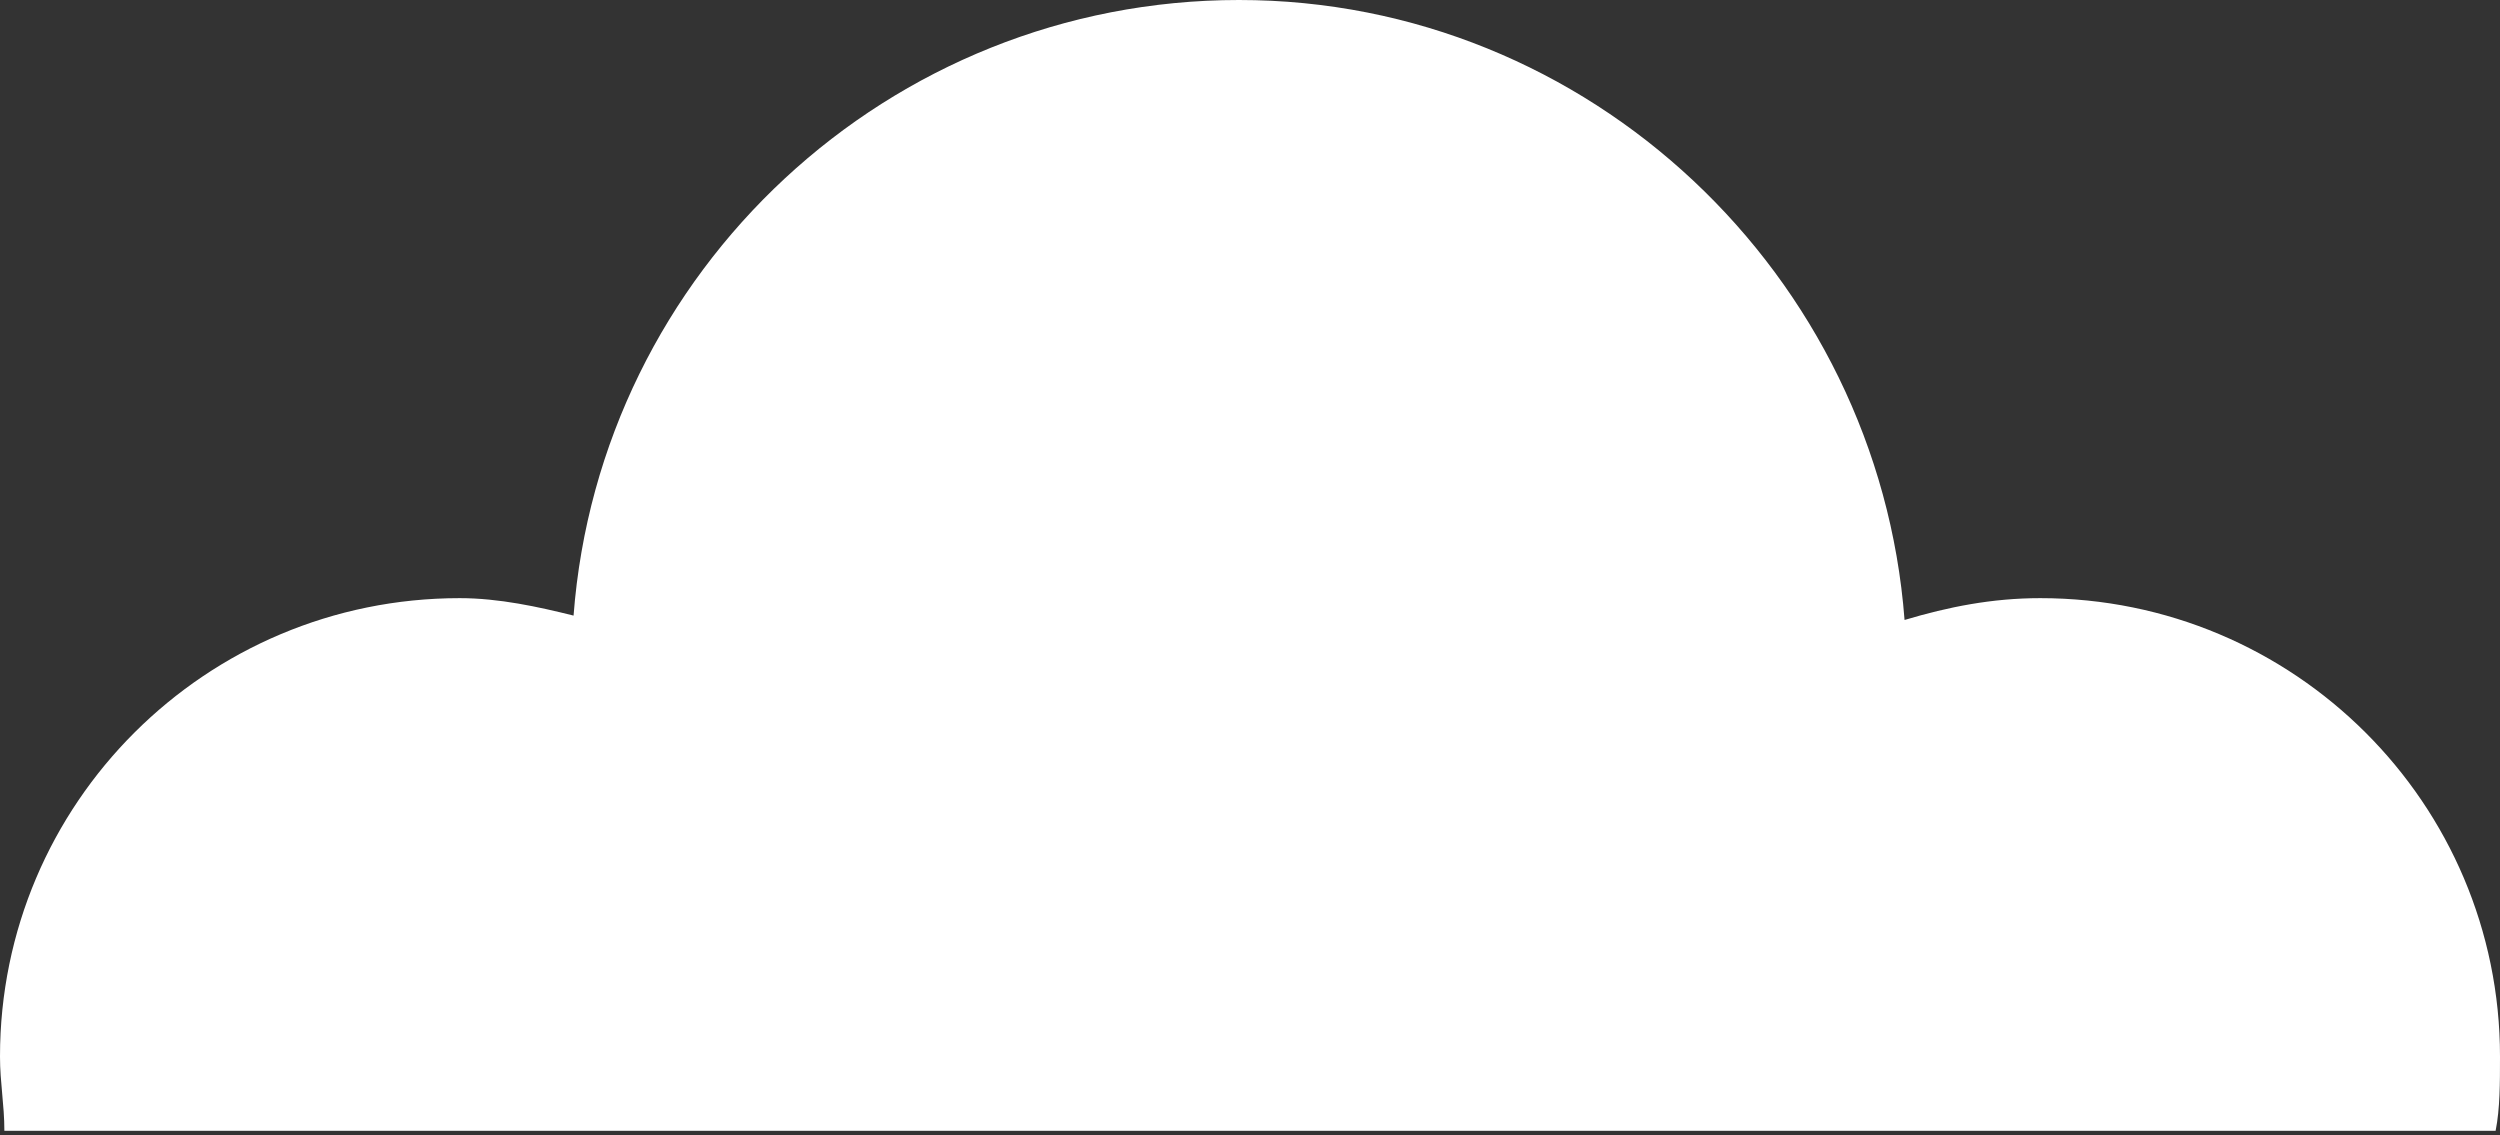
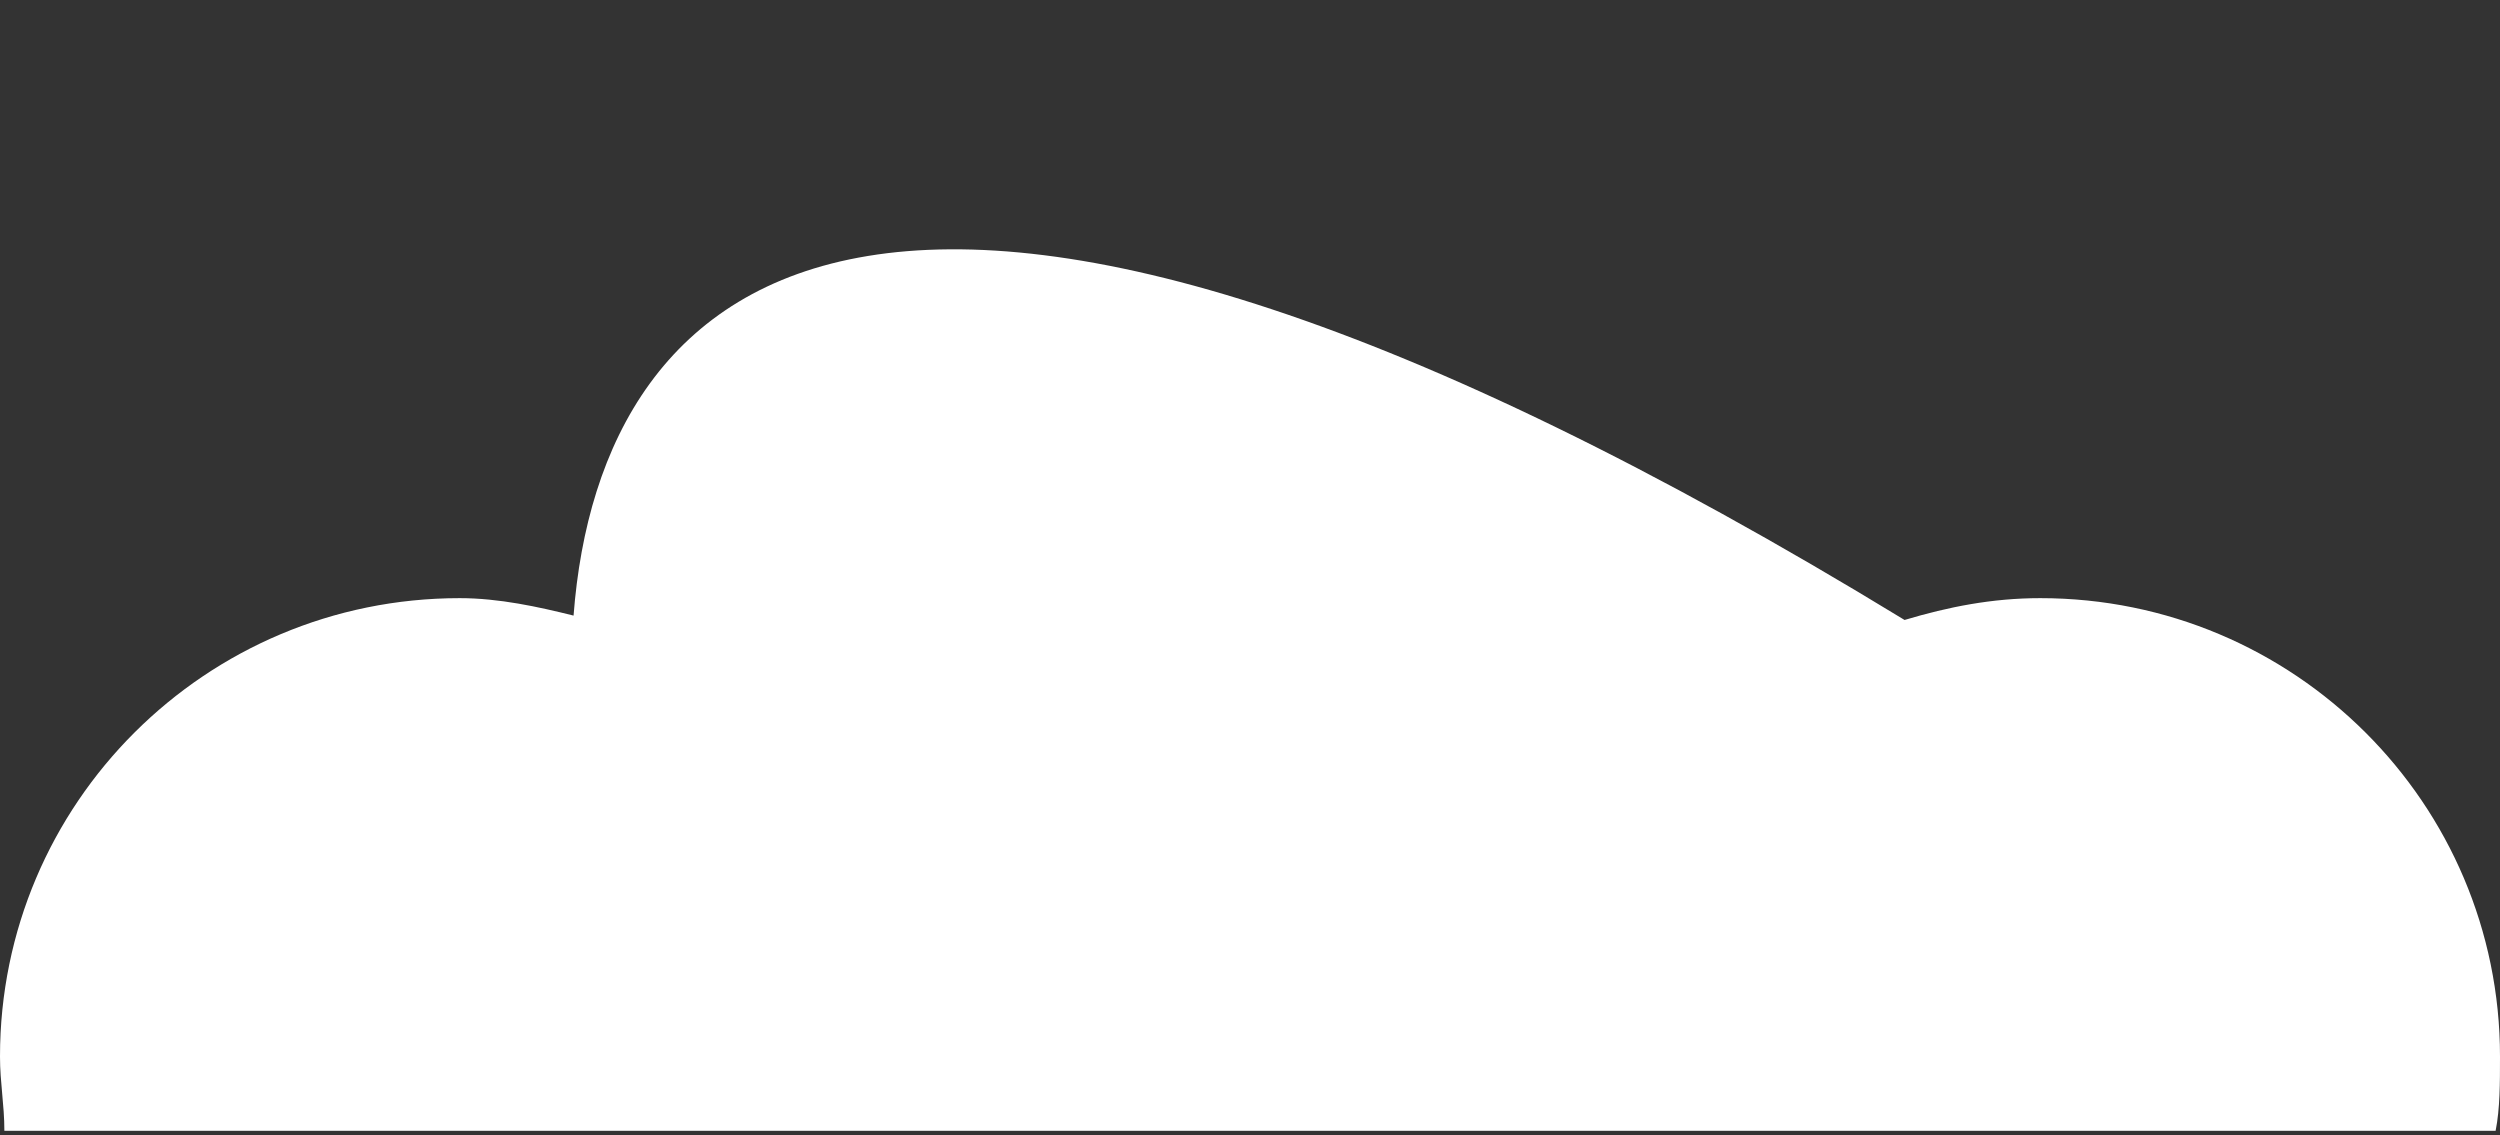
<svg xmlns="http://www.w3.org/2000/svg" width="163" height="74" viewBox="0 0 163 74" fill="none">
  <rect x="0" y="0" width="163" height="74" fill="#333333" stroke="none" />
-   <path d="M162.714 73.727C163 72.304 163 70.596 163 68.888C163 52.378 149.583 38.999 133.026 38.999C129.886 38.999 127.031 39.568 124.177 40.422C122.464 17.934 103.623 0 80.786 0C57.949 0 39.108 17.649 37.396 40.137C35.112 39.568 32.543 38.999 29.974 38.999C13.417 38.999 0 52.378 0 68.888C0 70.596 0.285 72.019 0.285 73.727H162.714Z" fill="white" />
+   <path d="M162.714 73.727C163 72.304 163 70.596 163 68.888C163 52.378 149.583 38.999 133.026 38.999C129.886 38.999 127.031 39.568 124.177 40.422C57.949 0 39.108 17.649 37.396 40.137C35.112 39.568 32.543 38.999 29.974 38.999C13.417 38.999 0 52.378 0 68.888C0 70.596 0.285 72.019 0.285 73.727H162.714Z" fill="white" />
</svg>